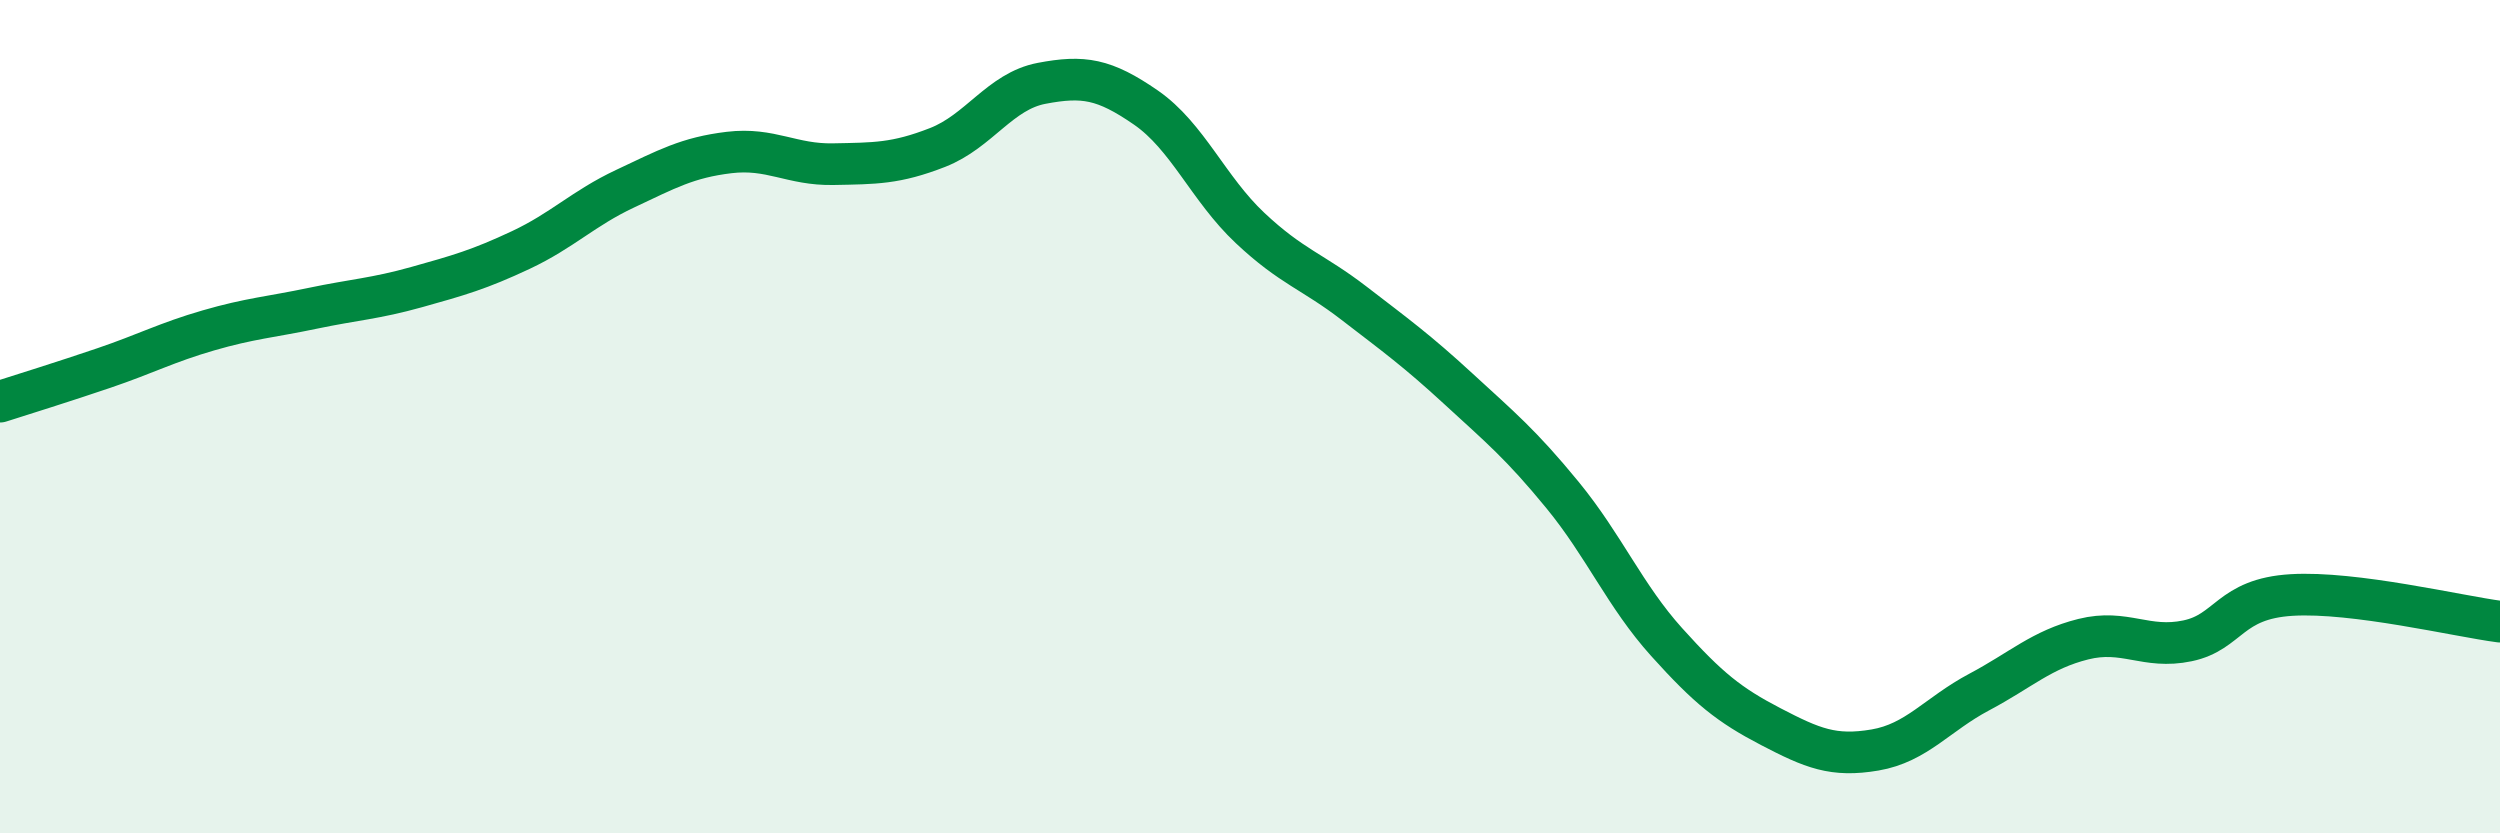
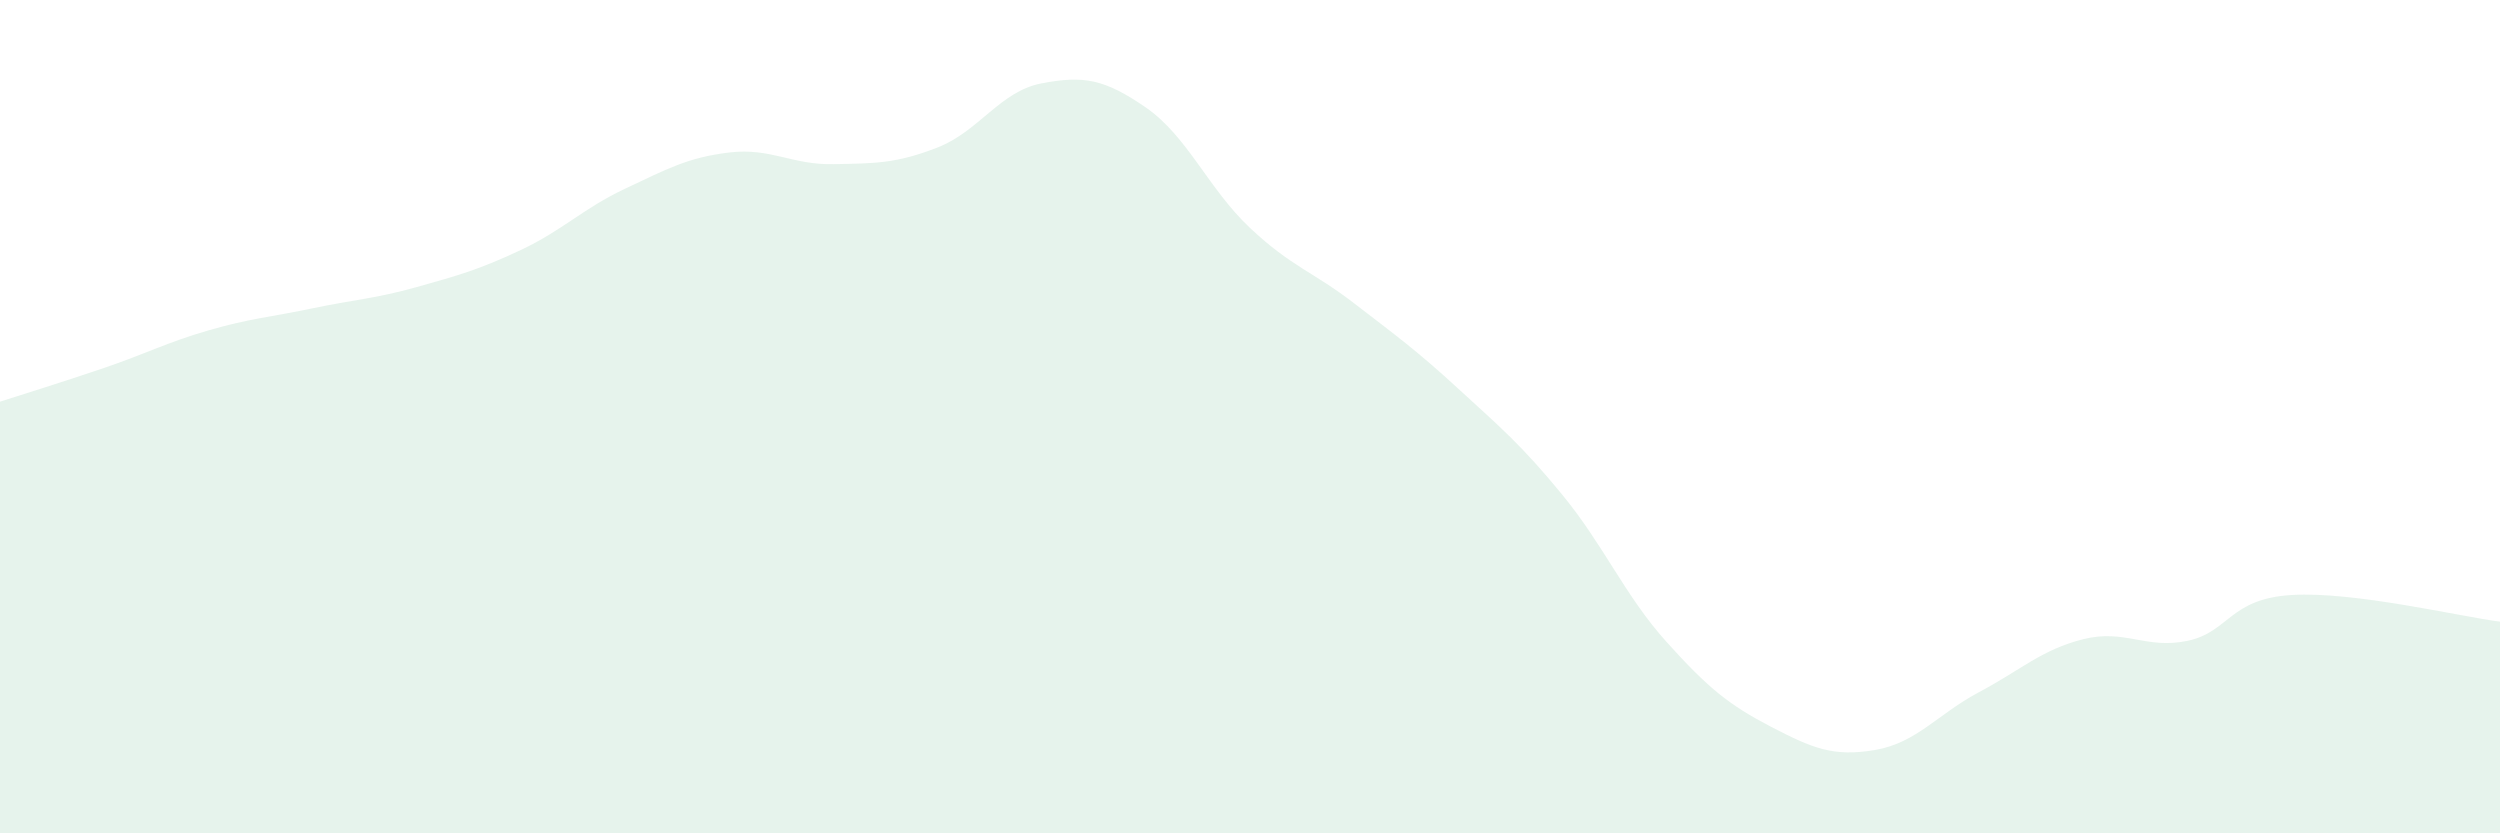
<svg xmlns="http://www.w3.org/2000/svg" width="60" height="20" viewBox="0 0 60 20">
  <path d="M 0,9.64 C 0.5,9.48 1.5,9.17 2.5,8.83 C 3.5,8.49 4,8.22 5,7.93 C 6,7.64 6.5,7.61 7.5,7.4 C 8.5,7.19 9,7.17 10,6.89 C 11,6.61 11.5,6.47 12.5,6 C 13.5,5.53 14,5 15,4.53 C 16,4.06 16.5,3.78 17.5,3.66 C 18.5,3.54 19,3.96 20,3.94 C 21,3.92 21.5,3.93 22.5,3.54 C 23.5,3.15 24,2.19 25,2 C 26,1.81 26.5,1.89 27.5,2.58 C 28.5,3.27 29,4.53 30,5.47 C 31,6.41 31.5,6.51 32.5,7.28 C 33.5,8.05 34,8.41 35,9.33 C 36,10.25 36.5,10.66 37.5,11.88 C 38.5,13.1 39,14.3 40,15.41 C 41,16.52 41.5,16.92 42.5,17.44 C 43.5,17.96 44,18.17 45,18 C 46,17.83 46.5,17.14 47.5,16.61 C 48.5,16.08 49,15.59 50,15.34 C 51,15.09 51.5,15.59 52.5,15.38 C 53.5,15.17 53.5,14.37 55,14.28 C 56.5,14.19 59,14.79 60,14.92L60 20L0 20Z" fill="#008740" opacity="0.1" stroke-linecap="round" stroke-linejoin="round" />
-   <path d="M 0,9.64 C 0.5,9.48 1.5,9.17 2.5,8.83 C 3.5,8.49 4,8.22 5,7.93 C 6,7.64 6.5,7.61 7.5,7.4 C 8.5,7.19 9,7.17 10,6.89 C 11,6.61 11.5,6.47 12.5,6 C 13.5,5.53 14,5 15,4.53 C 16,4.06 16.5,3.78 17.5,3.66 C 18.5,3.54 19,3.96 20,3.94 C 21,3.92 21.5,3.93 22.5,3.54 C 23.5,3.15 24,2.19 25,2 C 26,1.81 26.5,1.89 27.5,2.58 C 28.5,3.27 29,4.53 30,5.47 C 31,6.41 31.5,6.51 32.5,7.28 C 33.5,8.05 34,8.41 35,9.33 C 36,10.25 36.5,10.66 37.5,11.88 C 38.5,13.1 39,14.3 40,15.41 C 41,16.52 41.5,16.92 42.5,17.44 C 43.5,17.96 44,18.17 45,18 C 46,17.83 46.5,17.14 47.5,16.61 C 48.5,16.08 49,15.59 50,15.34 C 51,15.09 51.5,15.59 52.5,15.38 C 53.5,15.17 53.5,14.37 55,14.28 C 56.5,14.19 59,14.79 60,14.92" stroke="#008740" stroke-width="1" fill="none" stroke-linecap="round" stroke-linejoin="round" />
</svg>